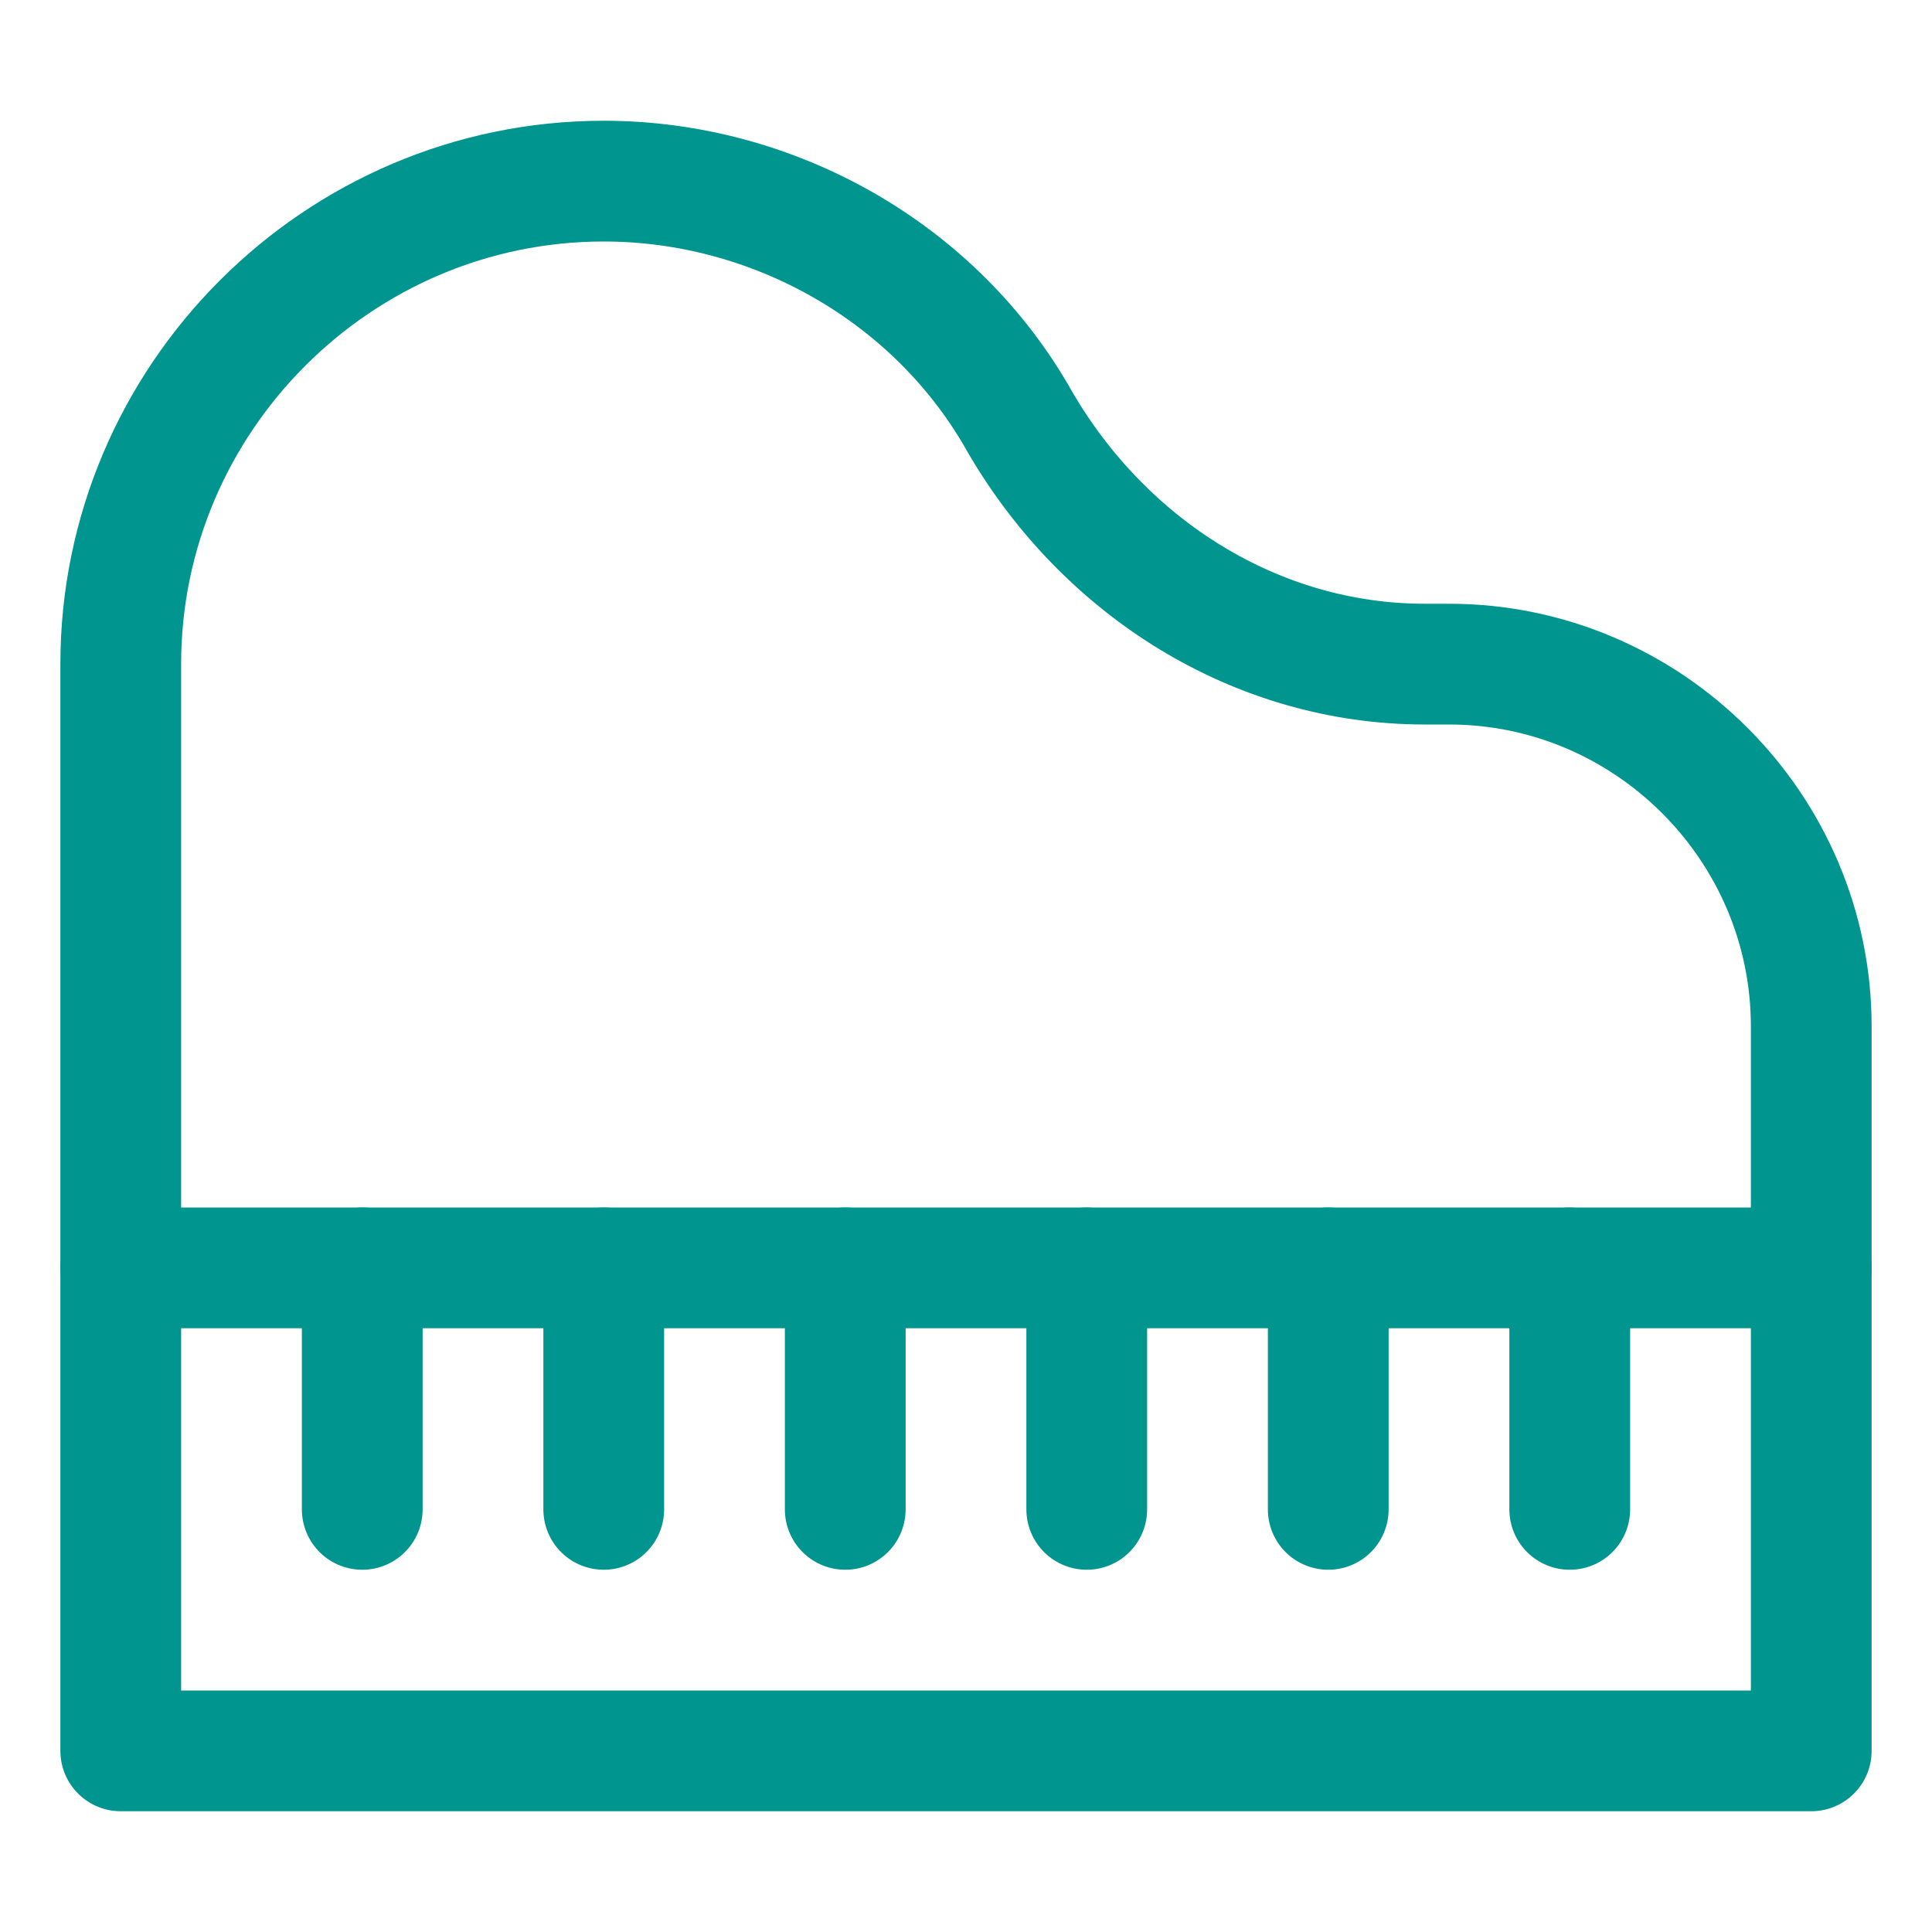
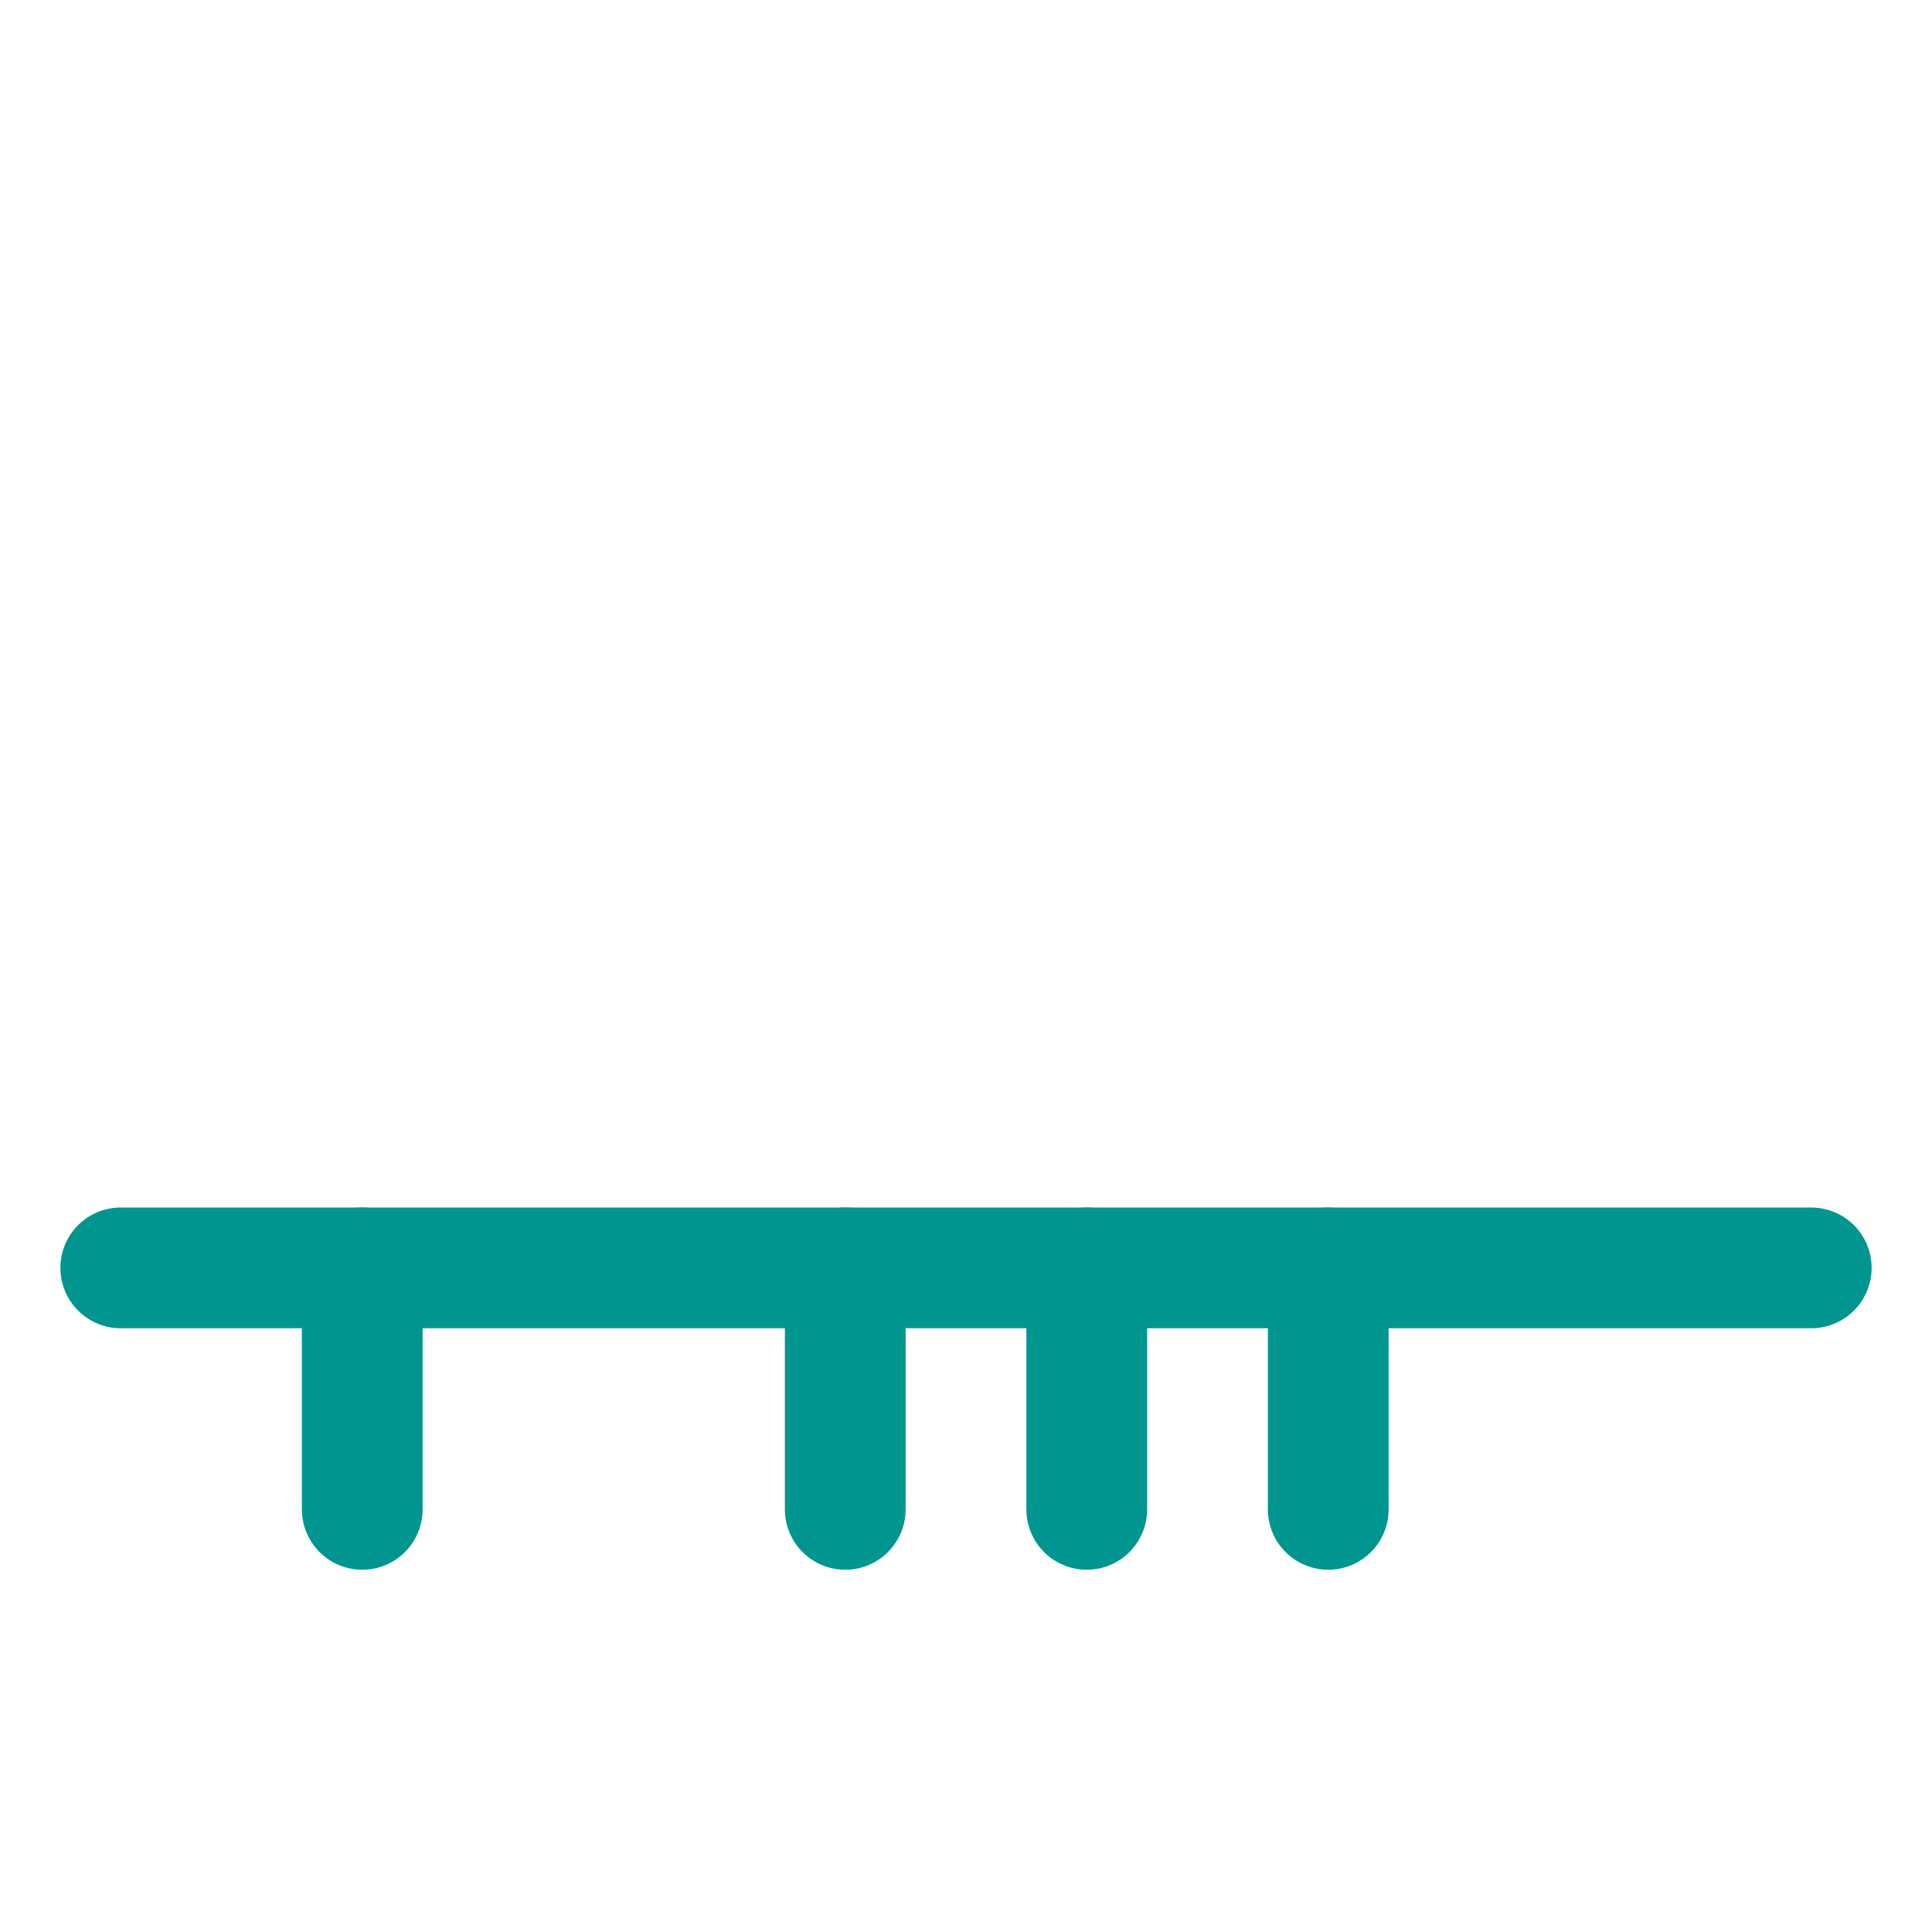
<svg xmlns="http://www.w3.org/2000/svg" version="1.1" id="Layer_1" x="0px" y="0px" viewBox="0 0 32 32" style="enable-background:new 0 0 32 32;" xml:space="preserve">
  <style type="text/css">
	.st0{fill:none;stroke:#002C77;stroke-width:2;stroke-linecap:round;stroke-linejoin:round;stroke-miterlimit:10;}
</style>
  <g>
    <line class="st0" x1="22" y1="25" x2="22" y2="21" style="stroke: #00968f;" />
-     <line class="st0" x1="26" y1="25" x2="26" y2="21" style="stroke: #00968f;" />
    <line class="st0" x1="6" y1="25" x2="6" y2="21" style="stroke: #00968f;" />
-     <line class="st0" x1="10" y1="25" x2="10" y2="21" style="stroke: #00968f;" />
    <line class="st0" x1="14" y1="25" x2="14" y2="21" style="stroke: #00968f;" />
    <line class="st0" x1="18" y1="25" x2="18" y2="21" style="stroke: #00968f;" />
-     <path class="st0" d="M24,11c3.3,0,6,2.7,6,6v12H2V11c0-4.4,3.6-8,8-8c2.8,0,5.5,1.5,6.9,4c1.4,2.4,3.9,4,6.7,4H24z" style="stroke: #00968f;" />
    <line class="st0" x1="2" y1="21" x2="30" y2="21" style="stroke: #00968f;" />
  </g>
</svg>